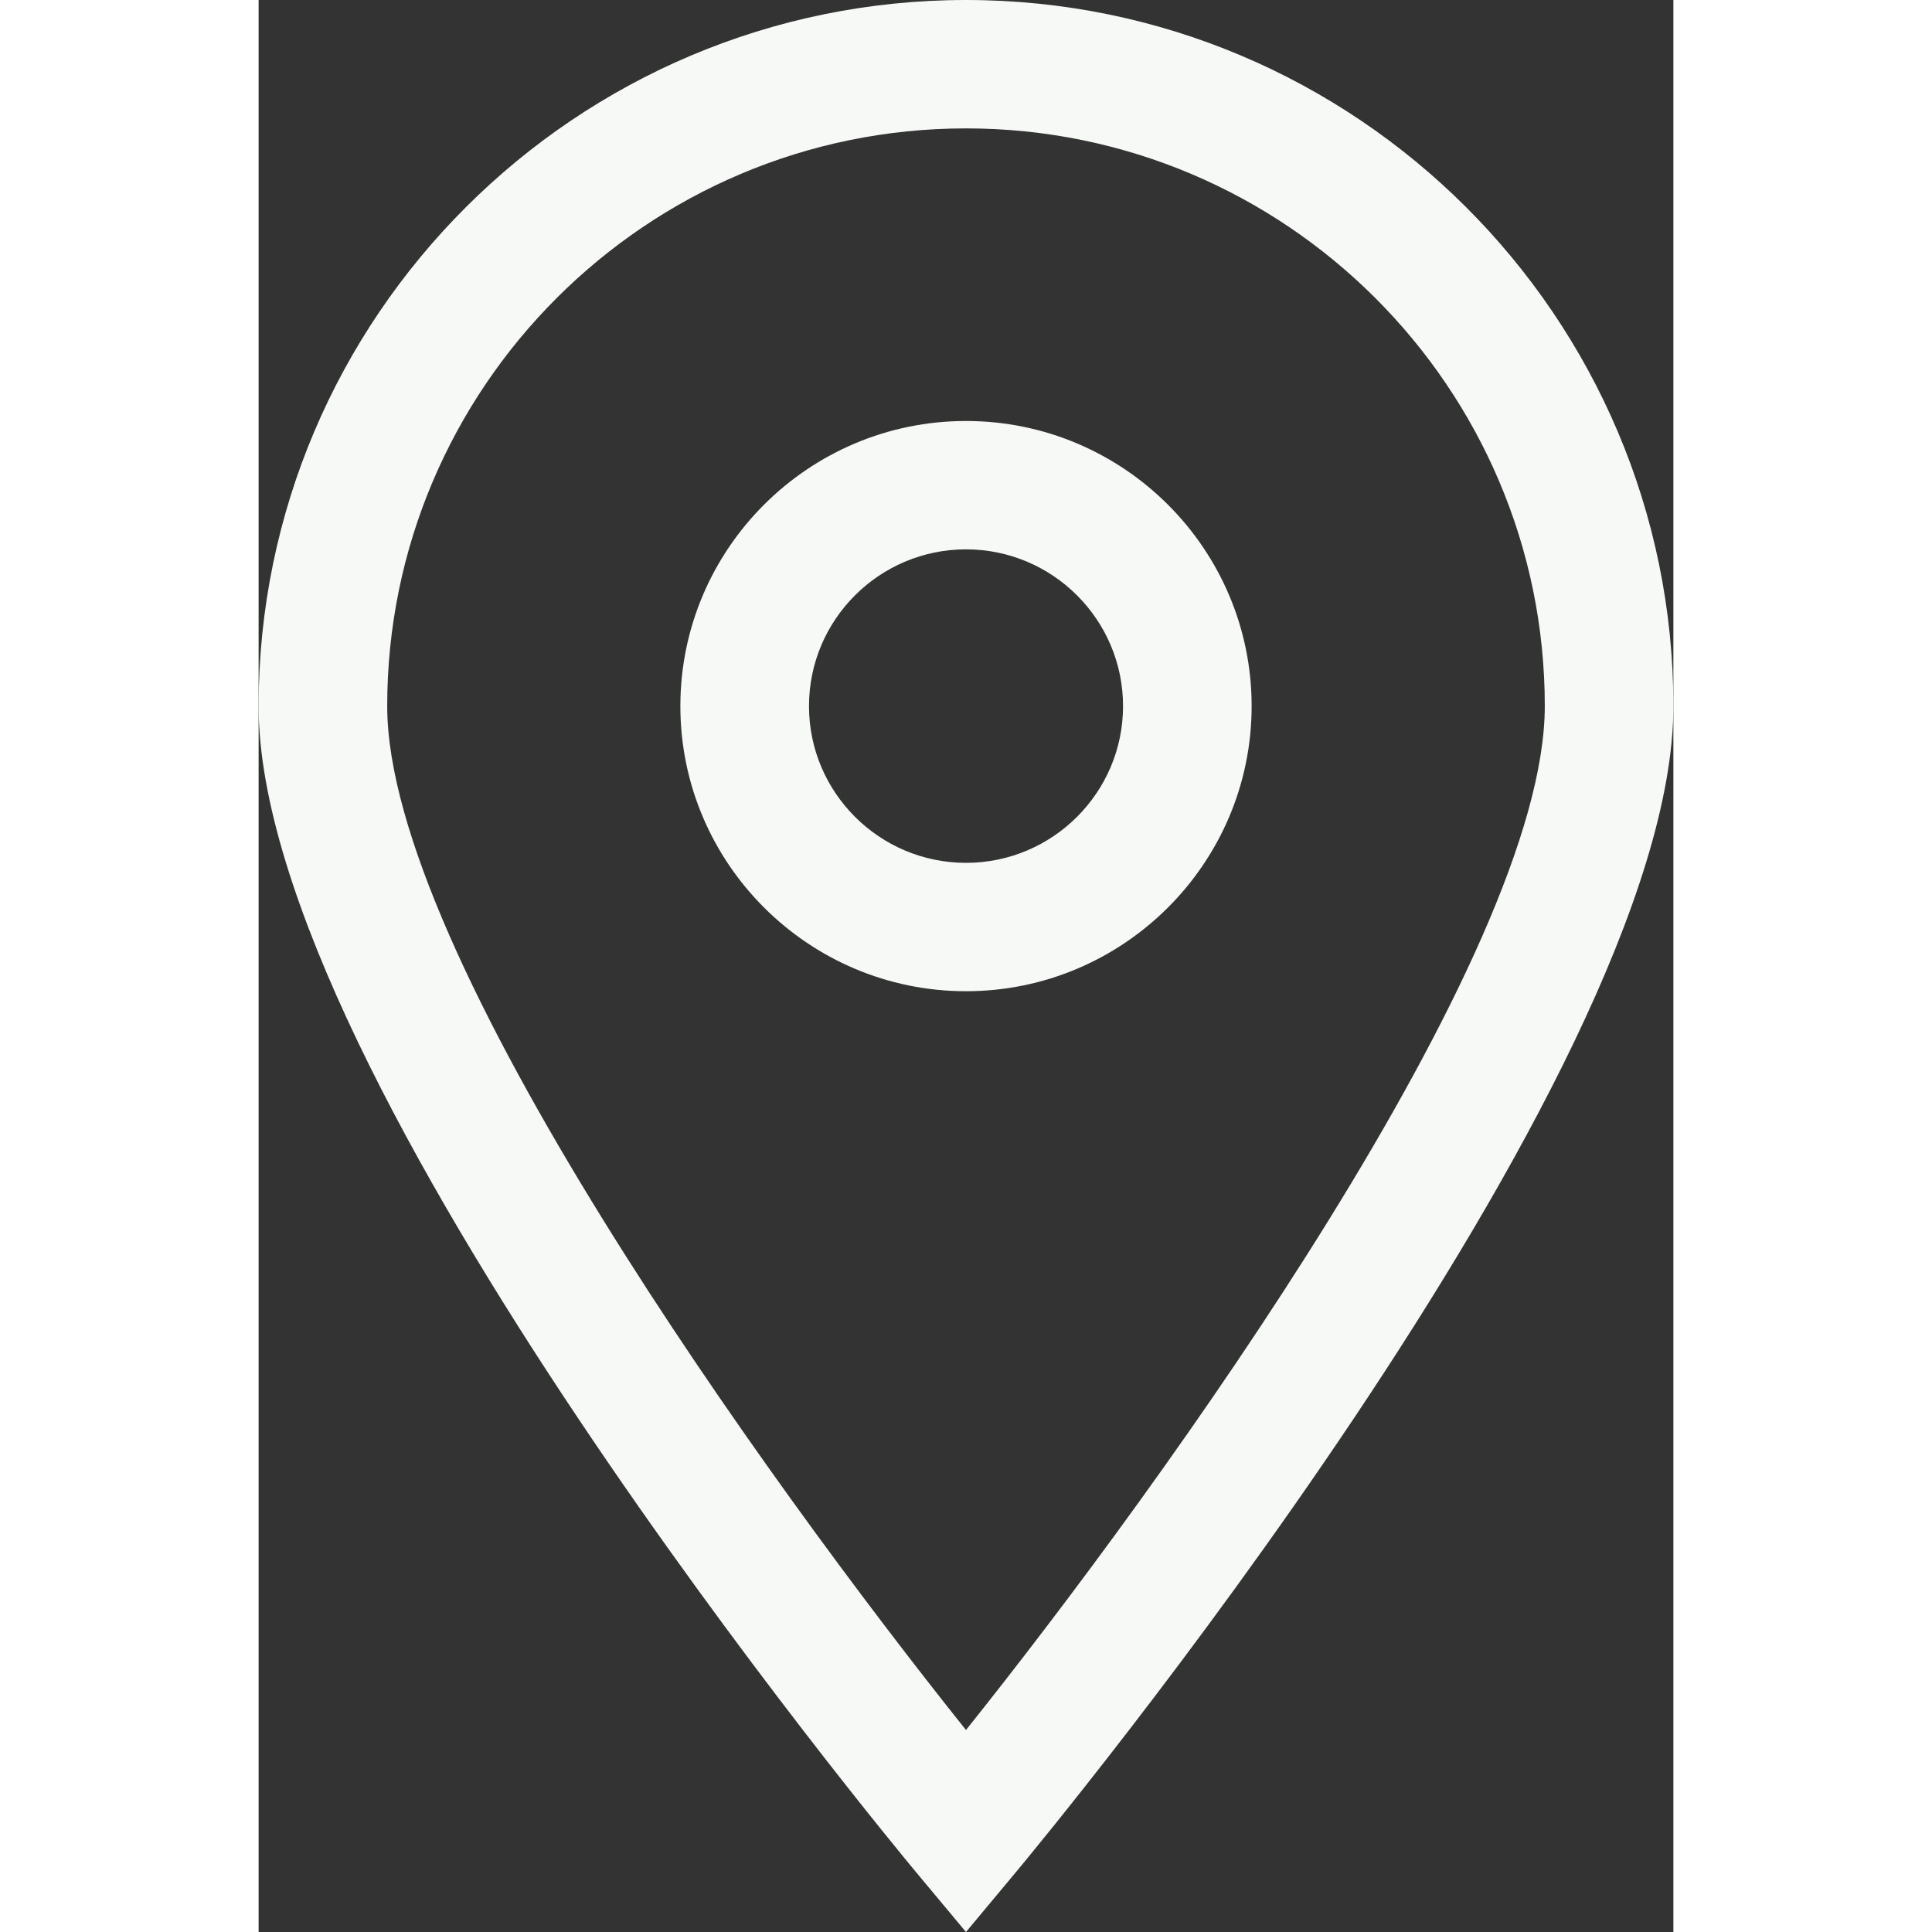
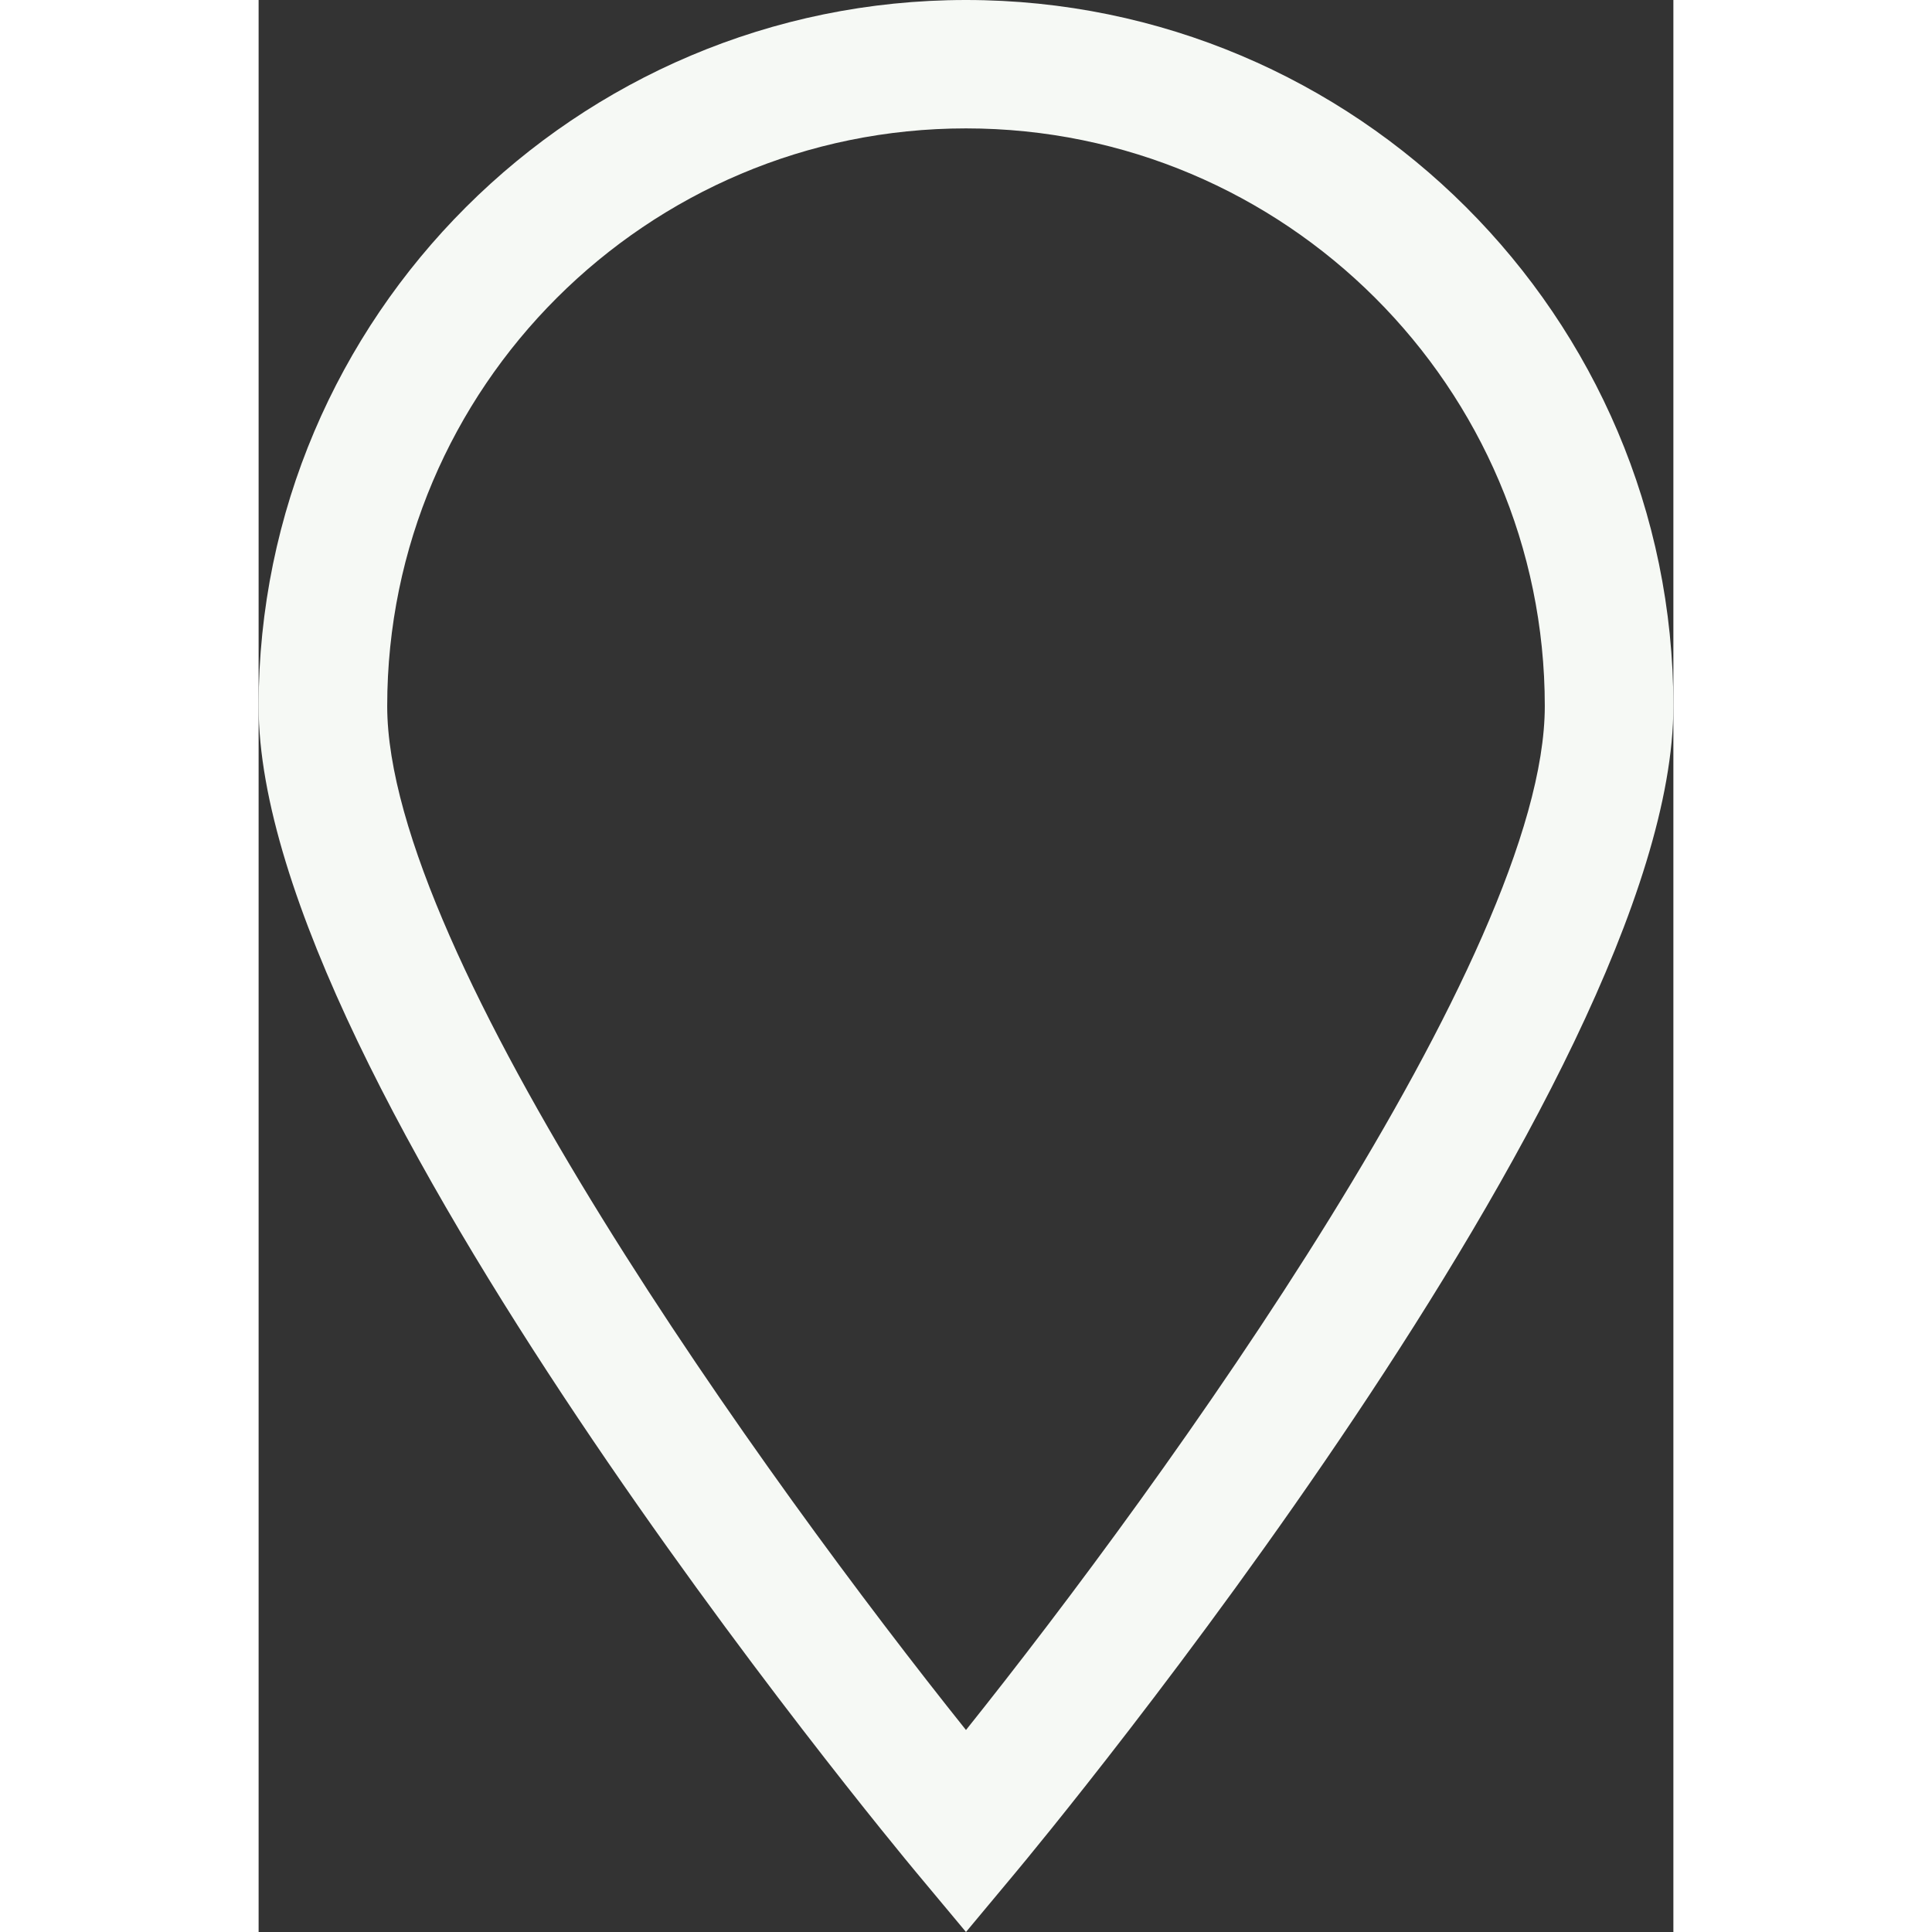
<svg xmlns="http://www.w3.org/2000/svg" preserveAspectRatio="xMidYMid meet" data-bbox="53.5 36.5 93 127" viewBox="53.5 36.5 93 127" height="200" width="200" data-type="color" role="presentation" aria-hidden="true" aria-label="">
  <rect x="53.5" y="36.5" width="93" height="127" fill="#333333" stroke="none" />
  <g>
    <path d="M99.999 163.5l-3.25-3.895C94.986 157.487 53.5 107.468 53.5 82.916 53.5 57.323 74.359 36.5 99.999 36.5c25.644 0 46.501 20.823 46.501 46.416 0 24.551-41.483 74.571-43.252 76.688l-3.249 3.896zm0-118.56c-20.978 0-38.046 17.036-38.046 37.977 0 16.359 25.019 51.015 38.046 67.305 13.029-16.29 38.048-50.946 38.048-67.305 0-20.942-17.068-37.977-38.048-37.977z" fill="#F6F9F5" data-color="1" />
-     <path d="M99.999 101.658c-10.351 0-18.775-8.407-18.775-18.741 0-10.335 8.424-18.743 18.775-18.743 10.353 0 18.777 8.408 18.777 18.743 0 10.333-8.424 18.741-18.777 18.741zm0-29.046c-5.69 0-10.32 4.621-10.32 10.304 0 5.68 4.63 10.303 10.32 10.303 5.692 0 10.324-4.622 10.324-10.303 0-5.682-4.632-10.304-10.324-10.304z" fill="#F6F9F5" data-color="1" />
  </g>
</svg>